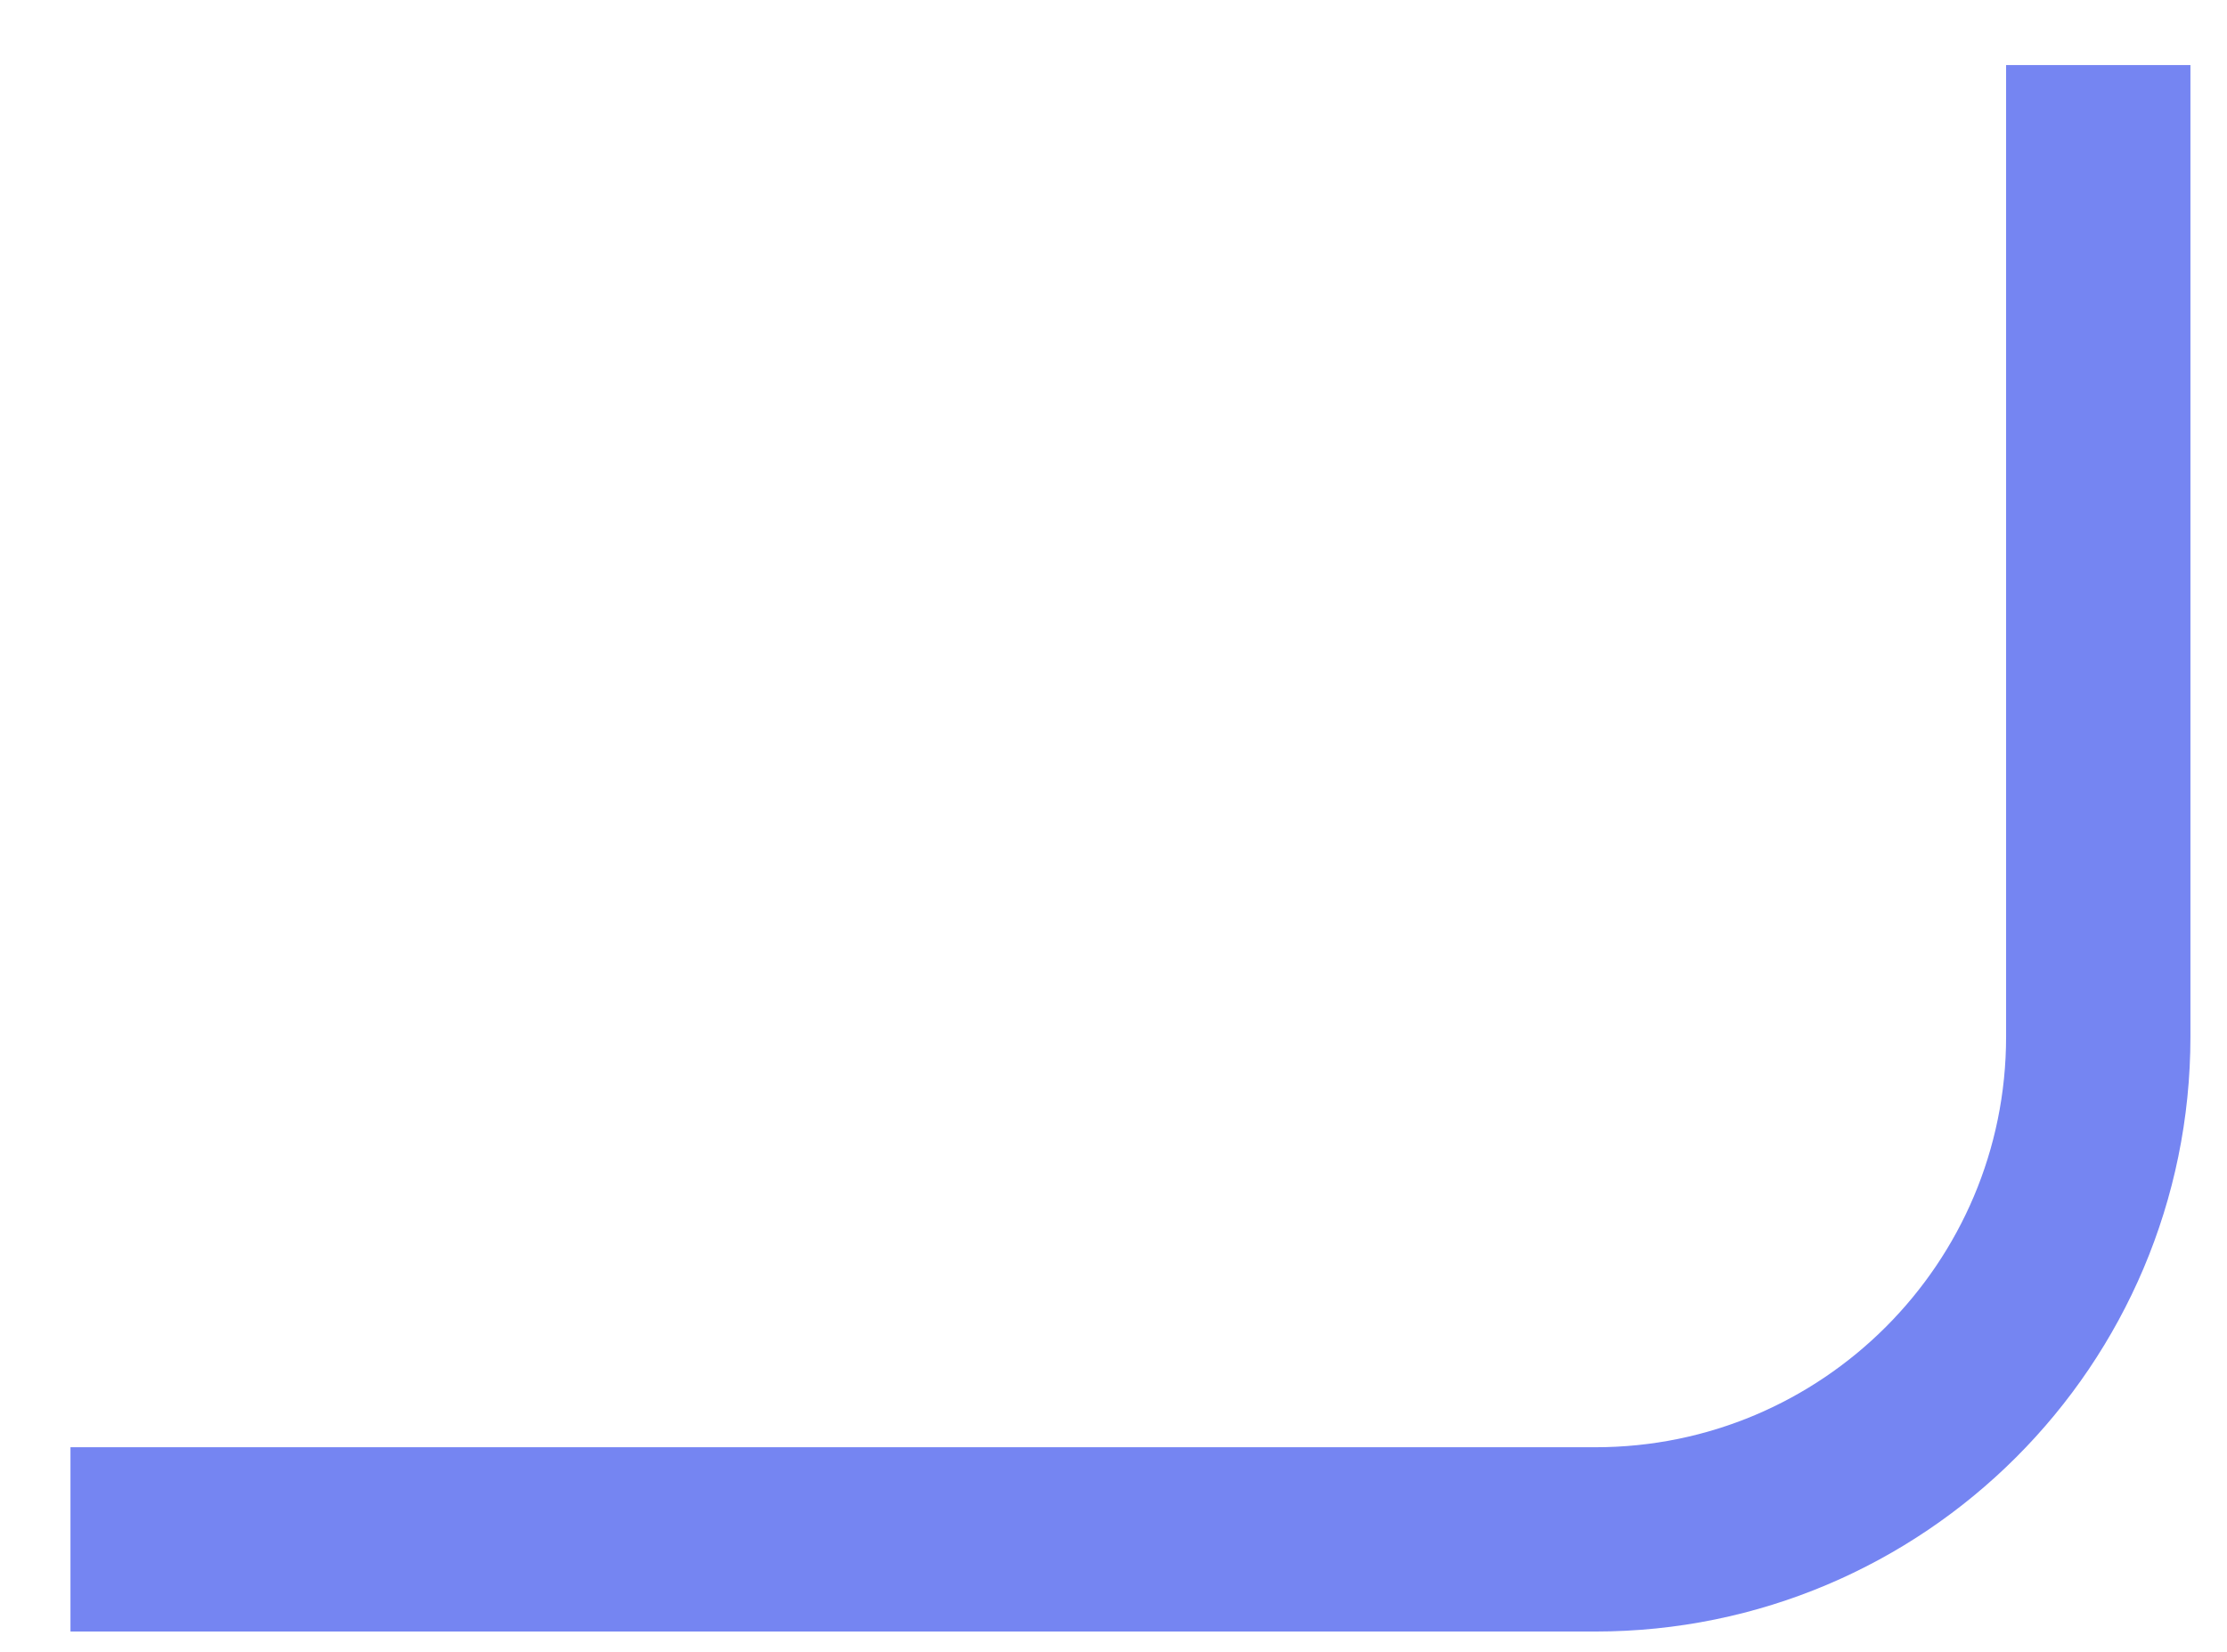
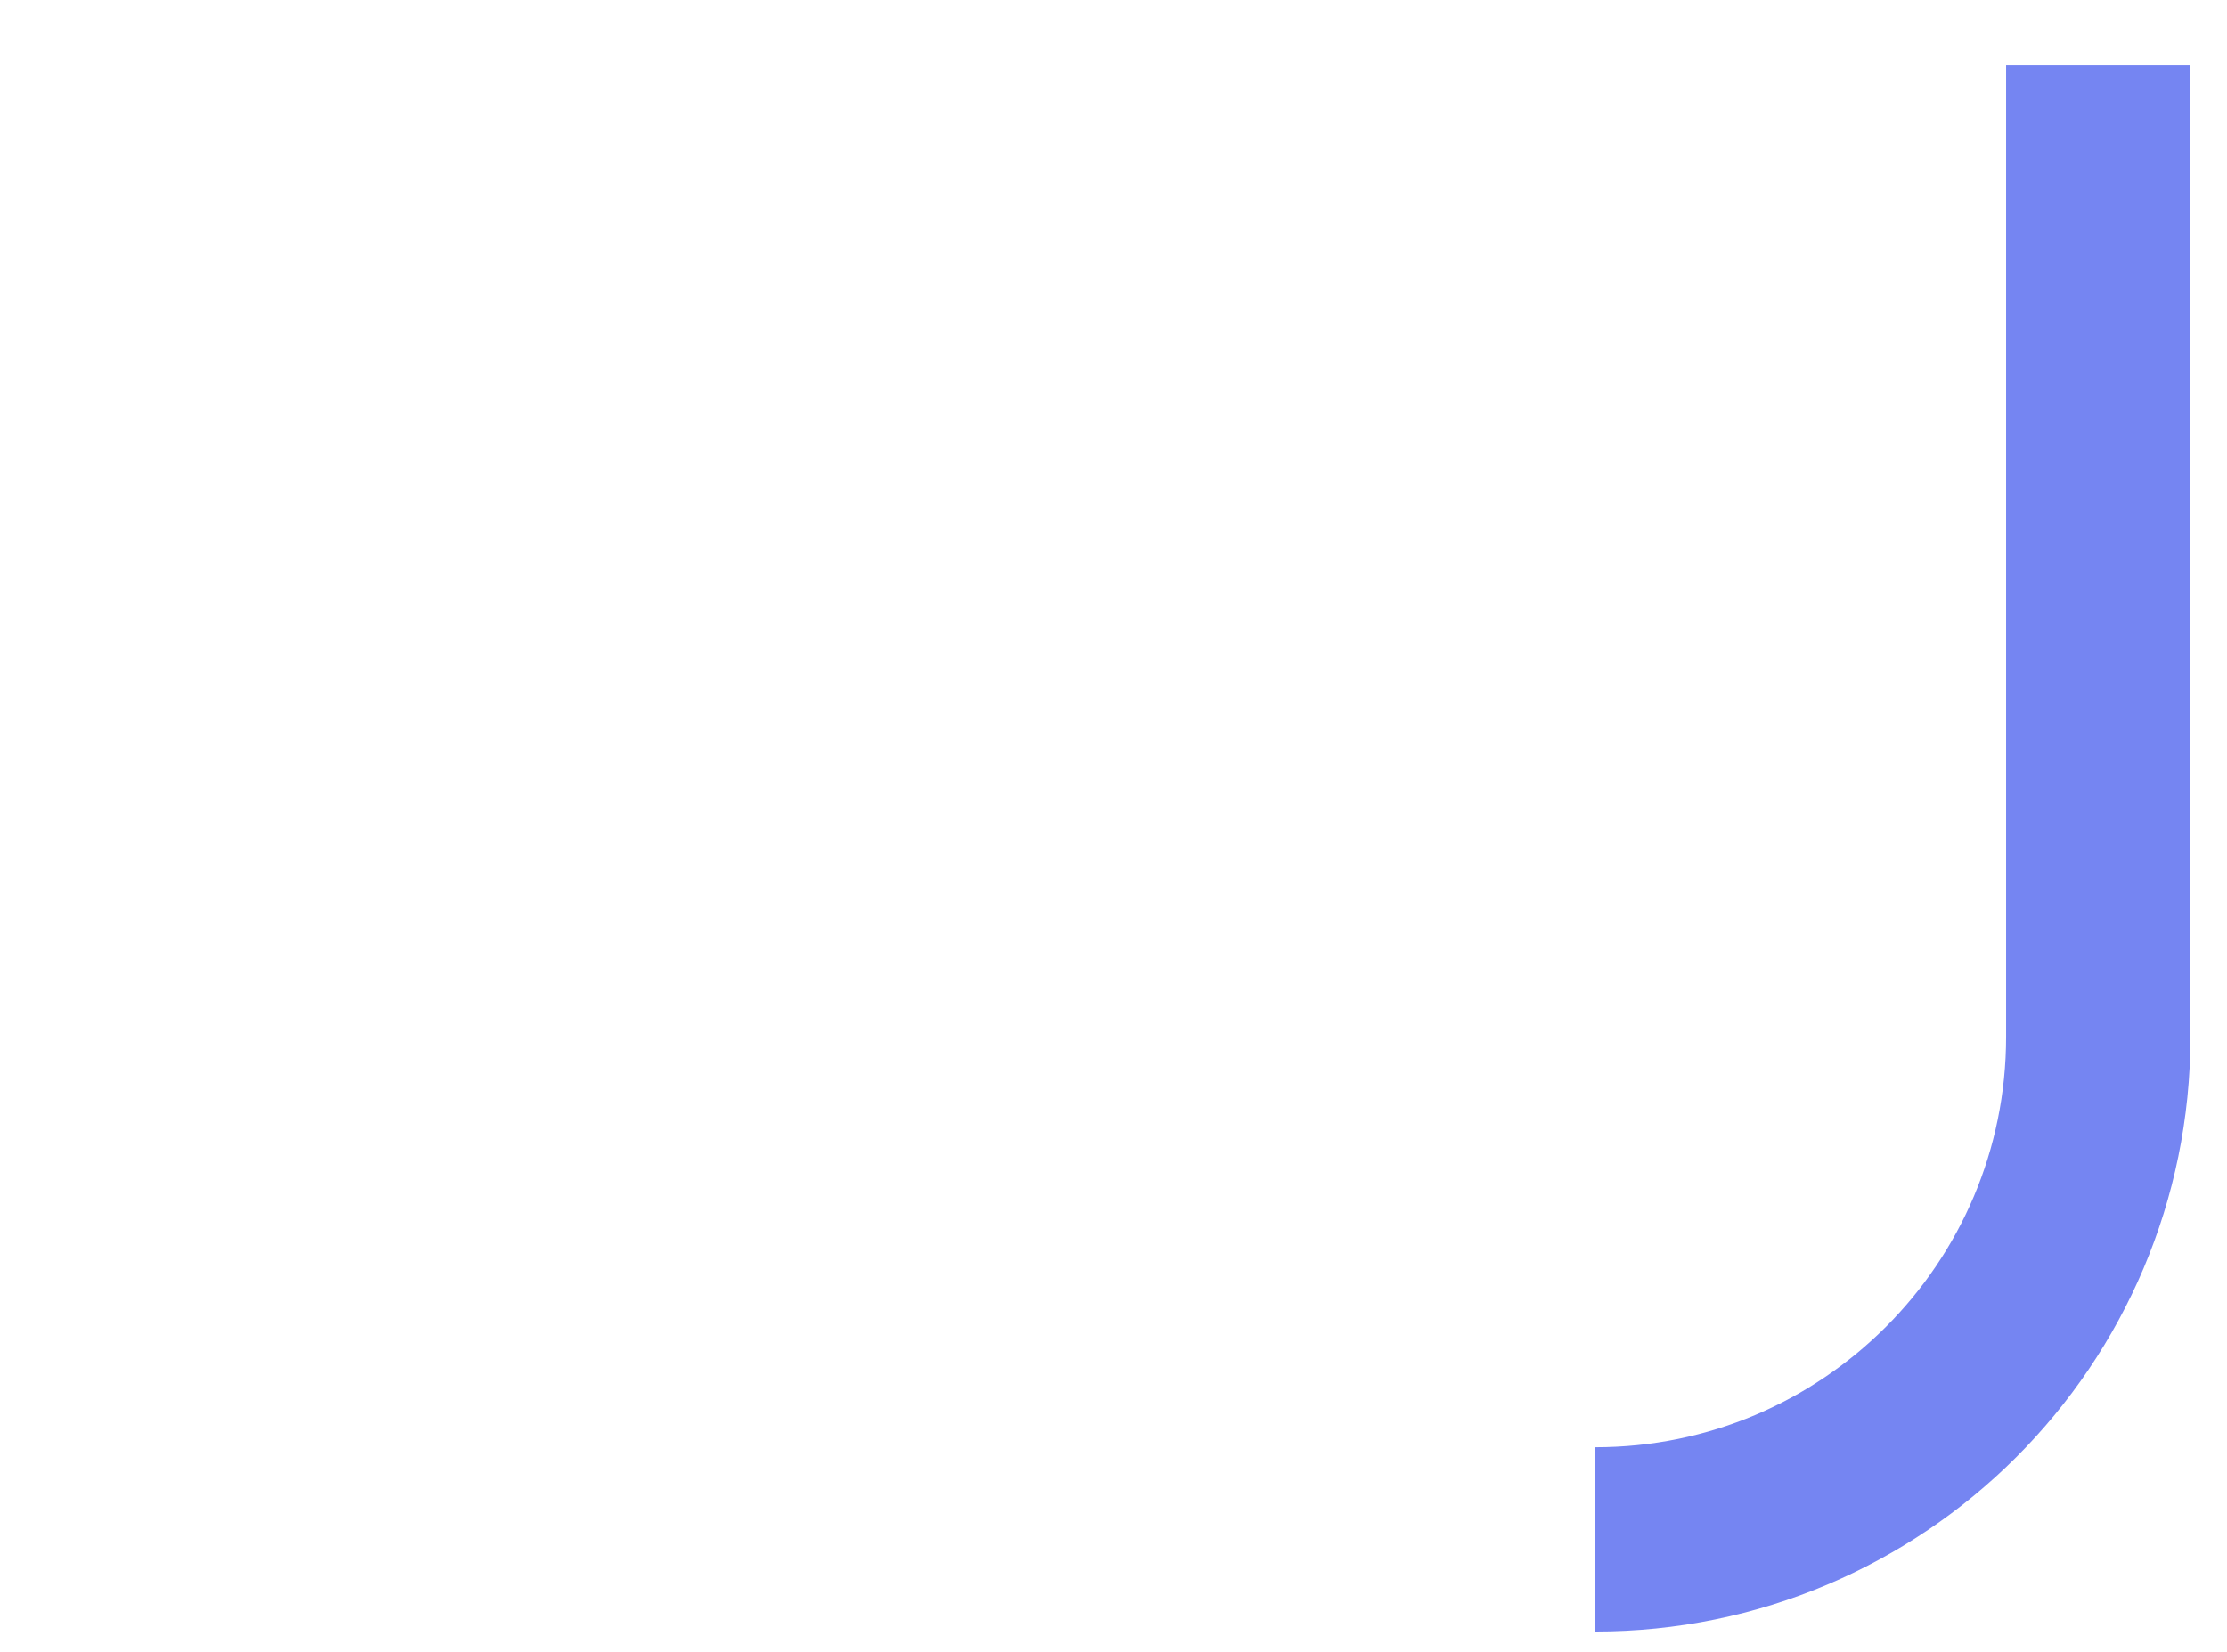
<svg xmlns="http://www.w3.org/2000/svg" width="31" height="23" viewBox="0 0 31 23" fill="none">
-   <path d="M29.208 0.906V14.434C29.208 18.3 26.073 21.434 22.207 21.434H0.981" stroke="#7585F2" stroke-width="2.566" />
+   <path d="M29.208 0.906V14.434C29.208 18.3 26.073 21.434 22.207 21.434" stroke="#7585F2" stroke-width="2.566" />
</svg>